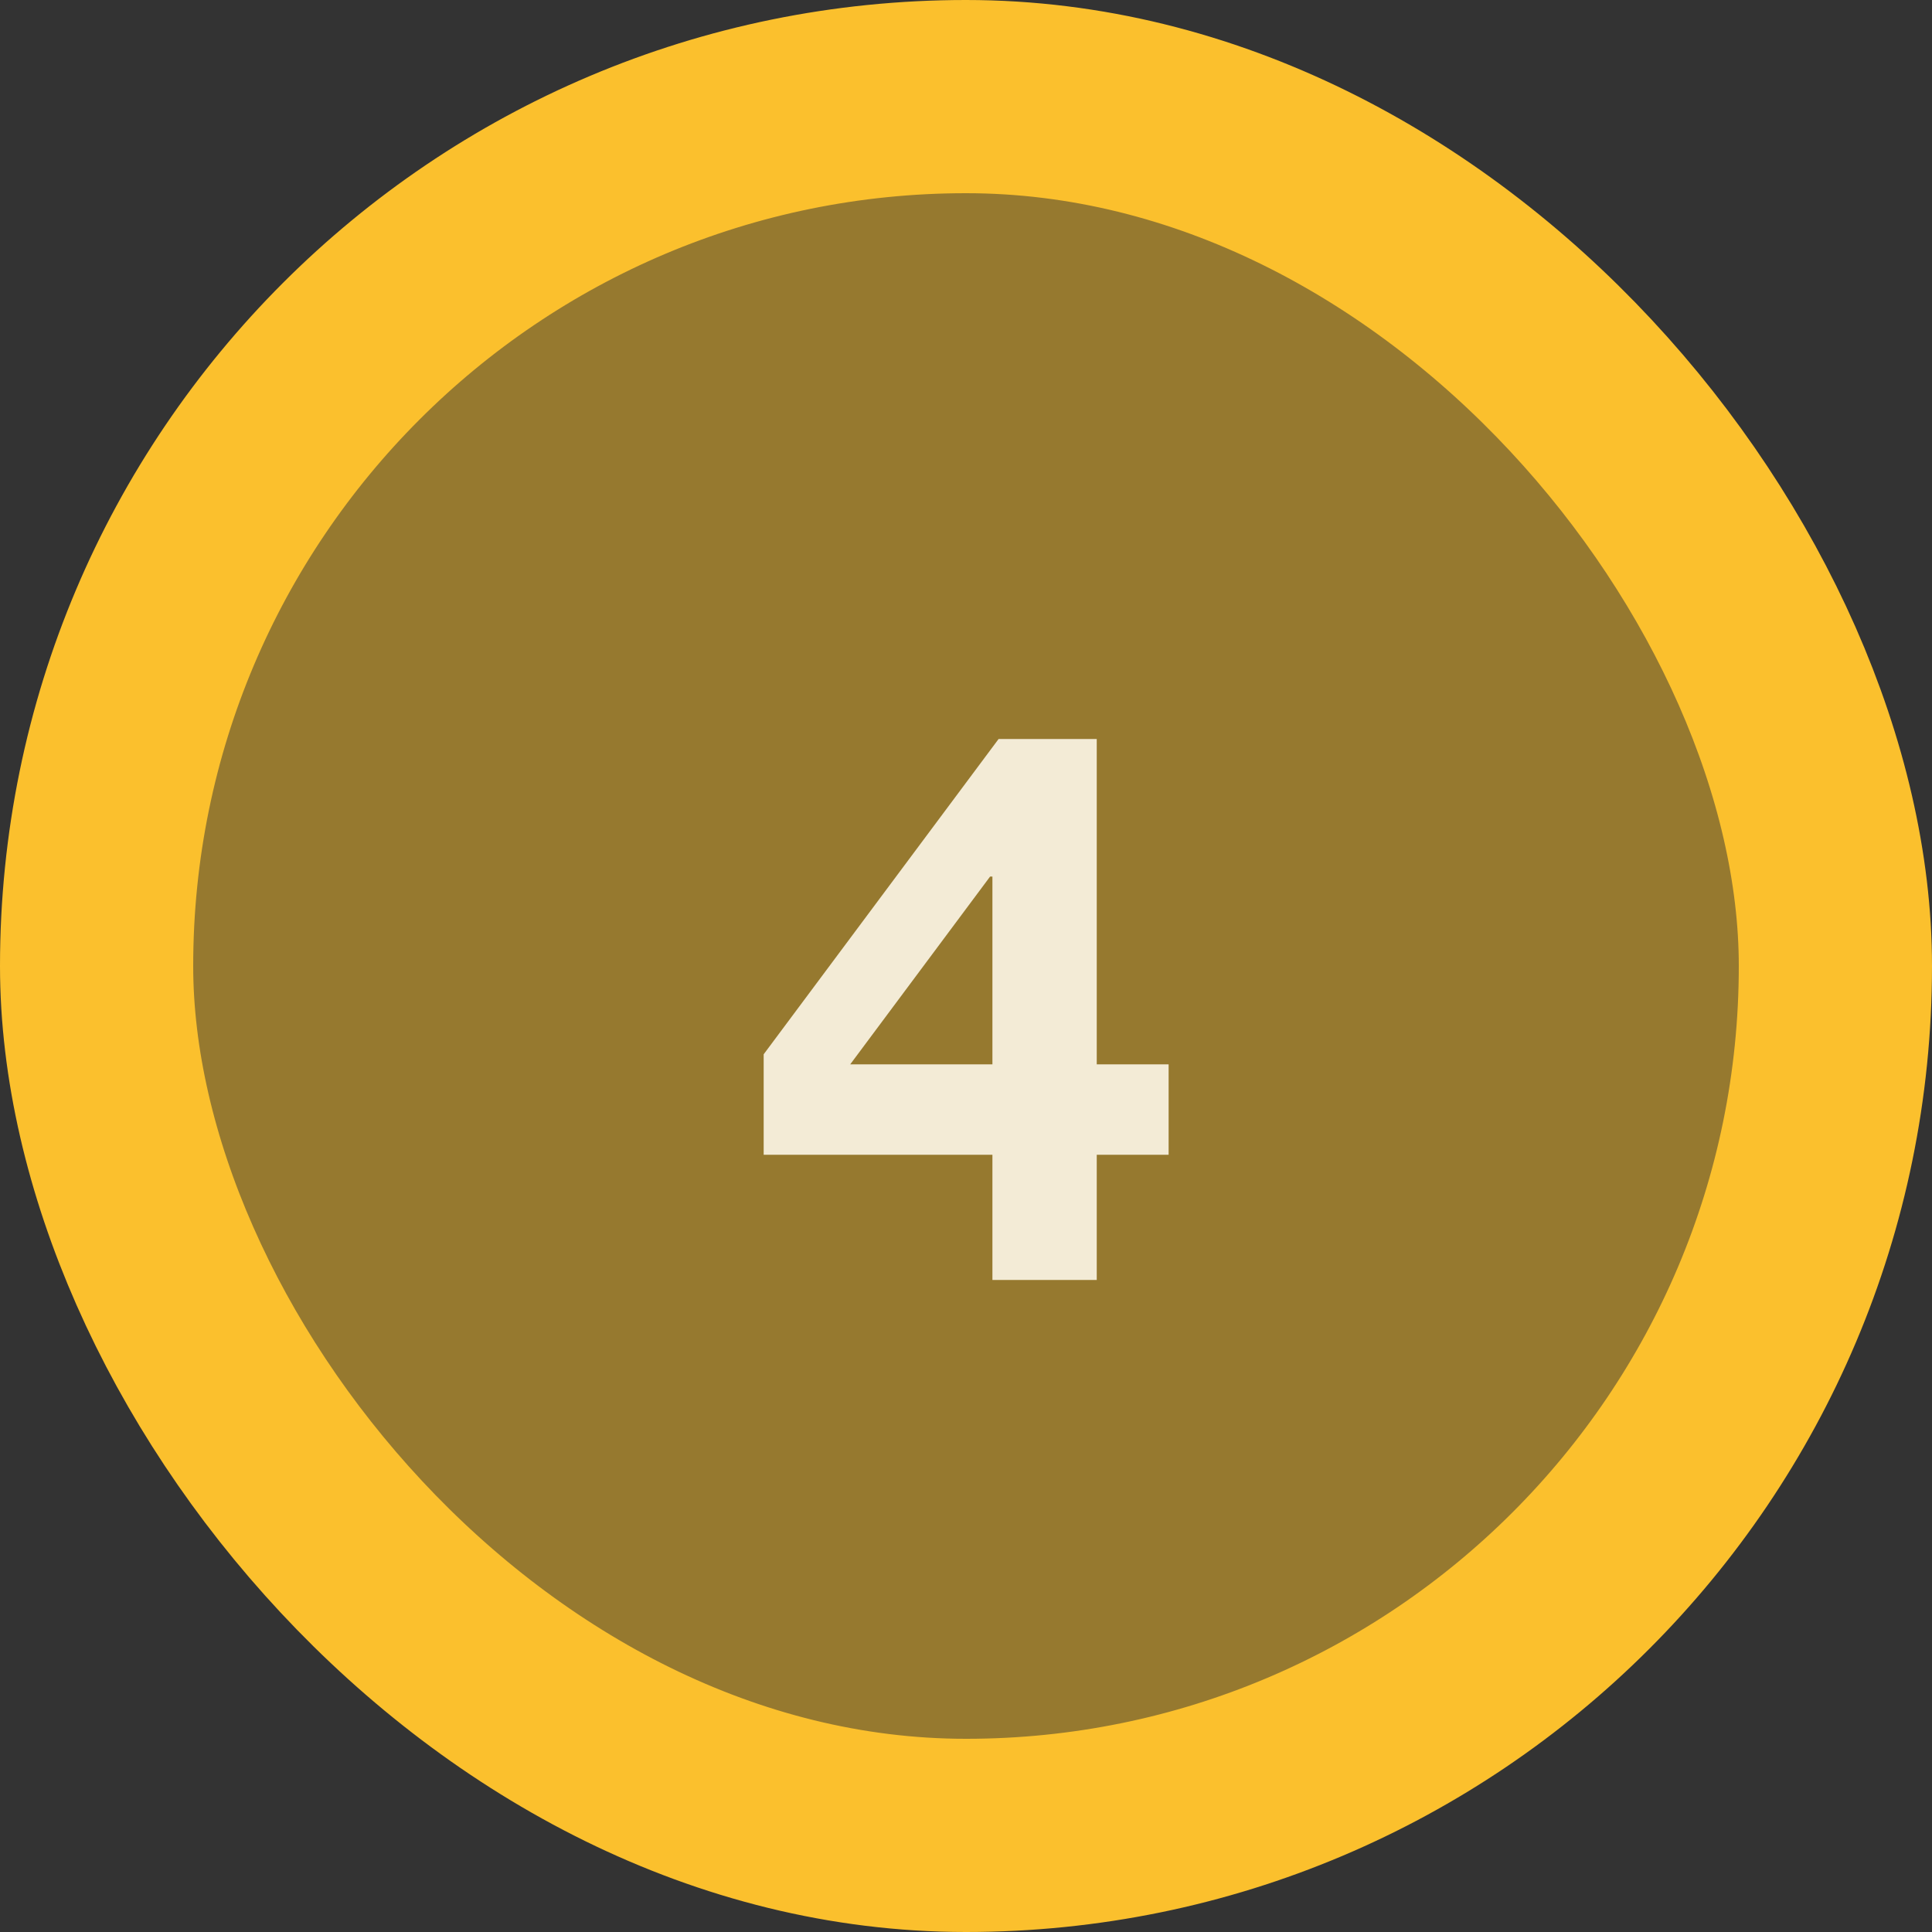
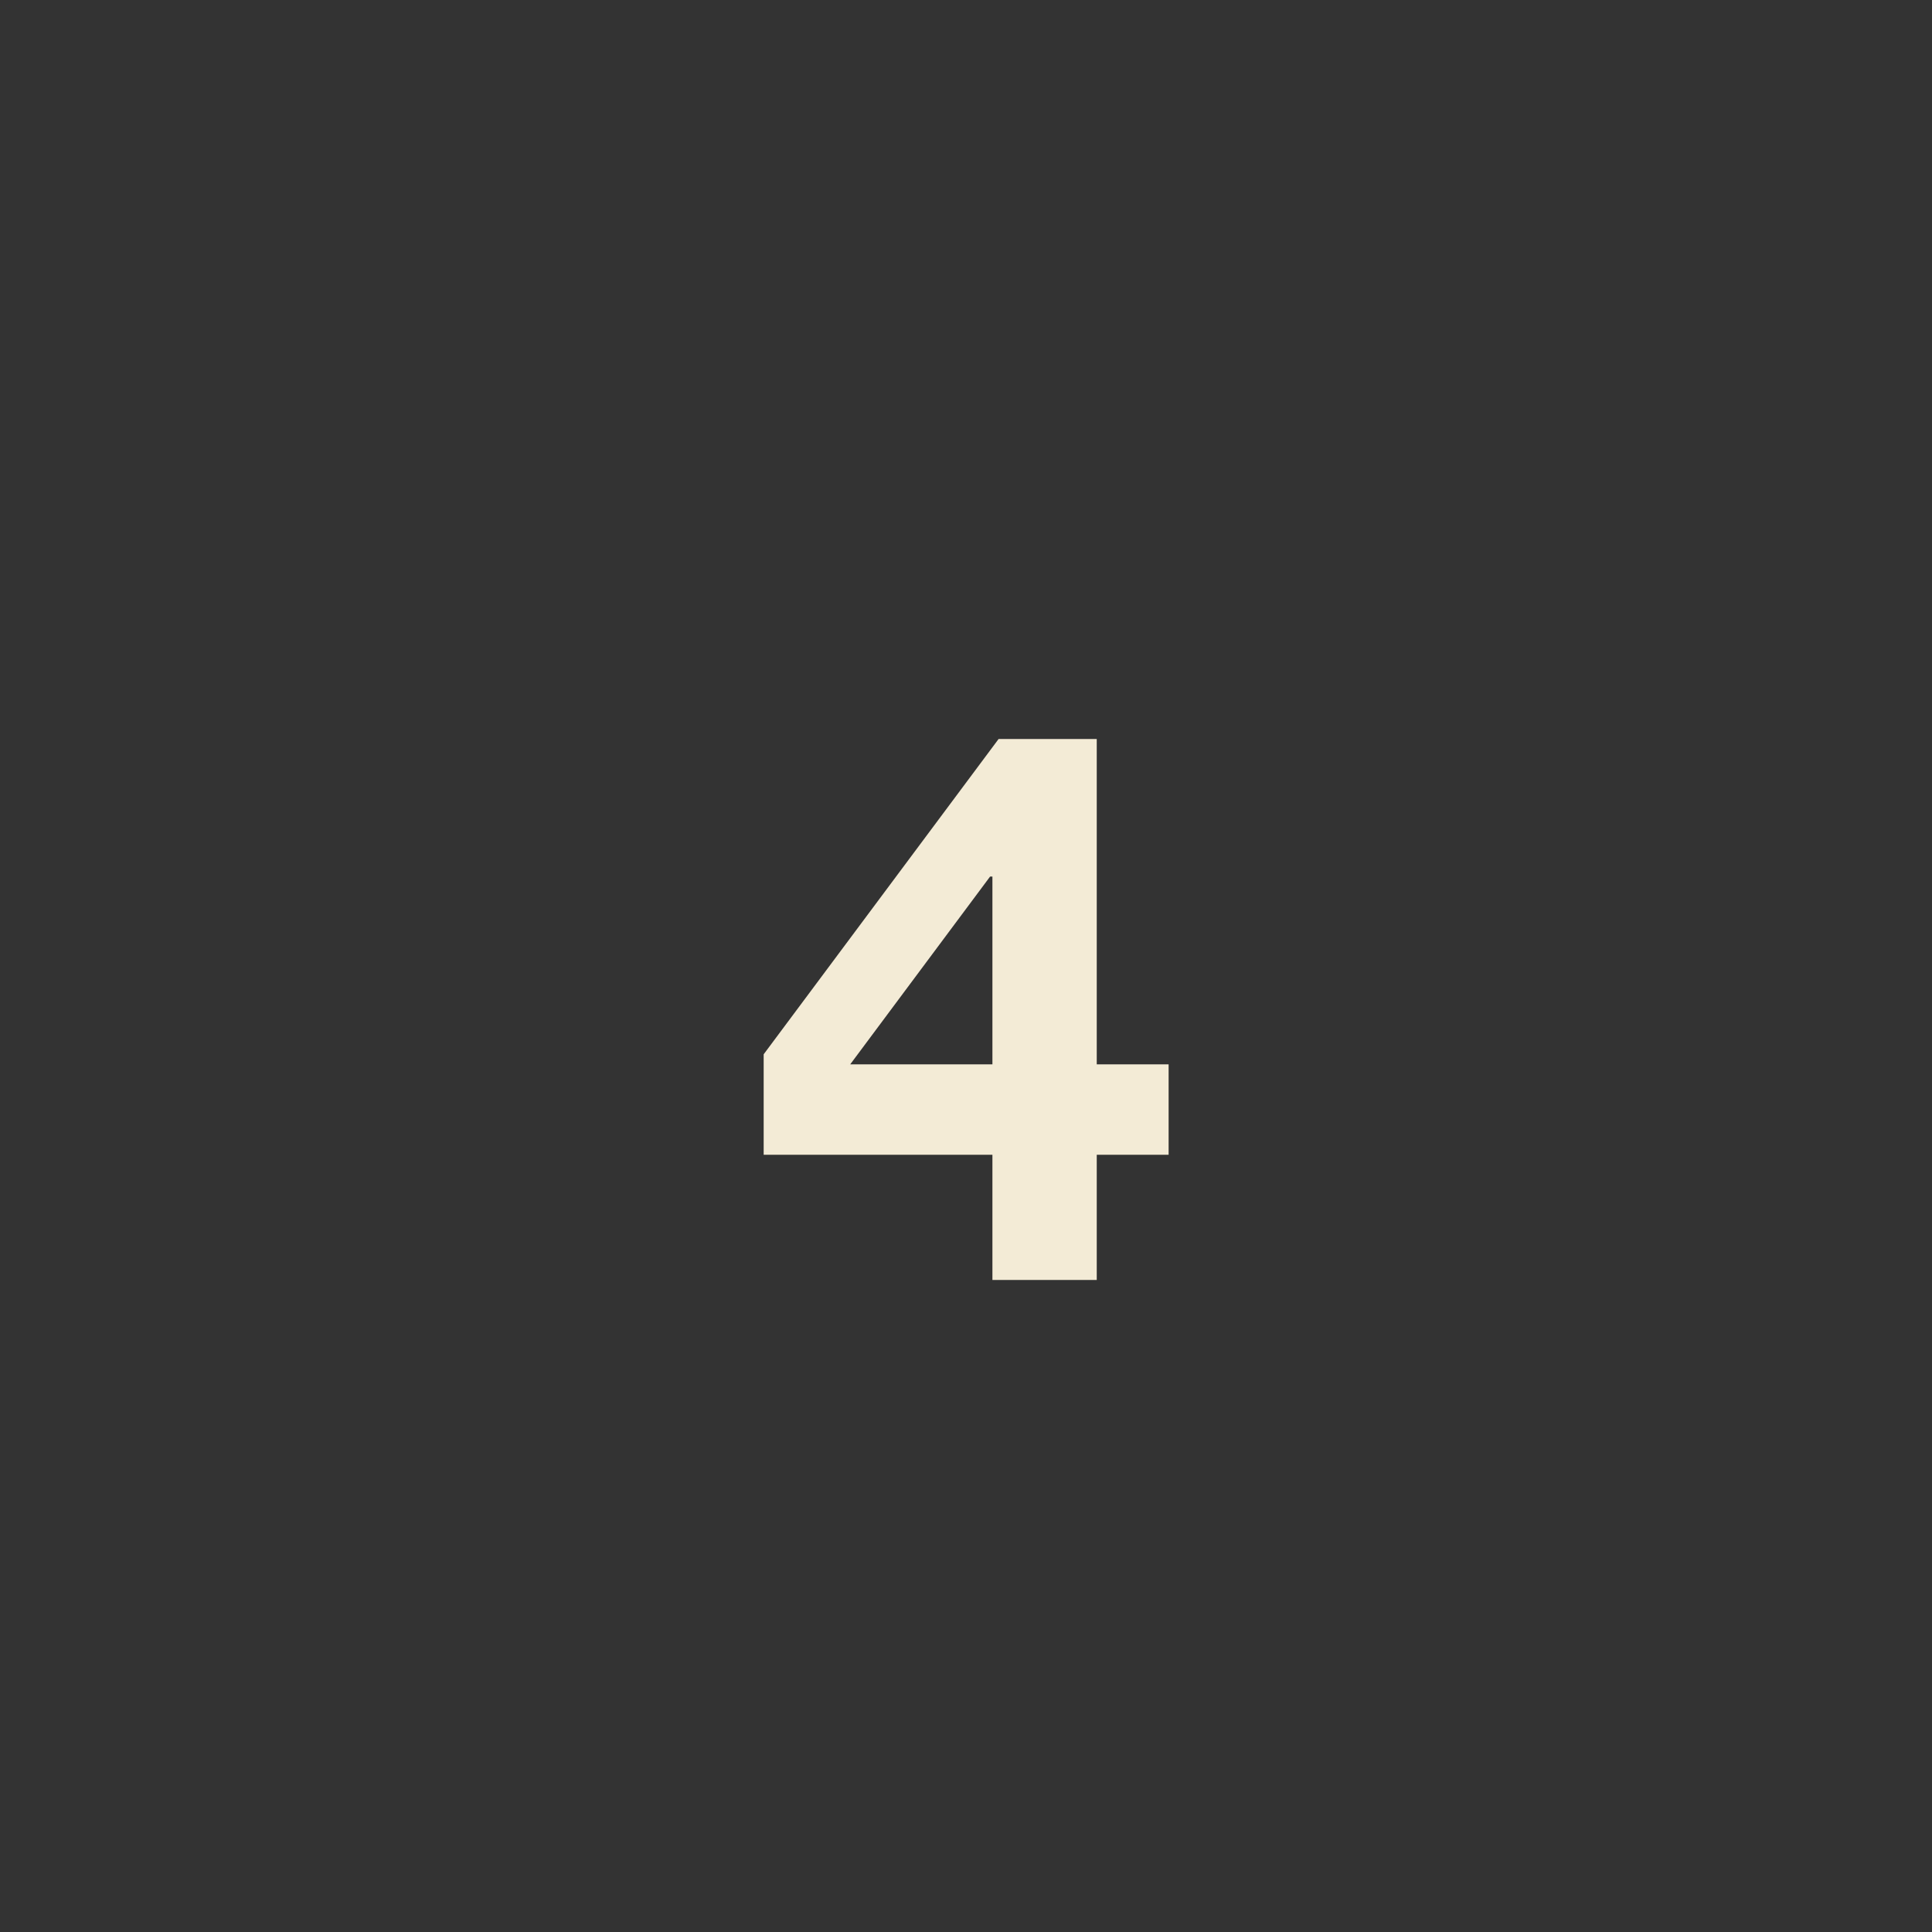
<svg xmlns="http://www.w3.org/2000/svg" fill="none" height="40" viewBox="0 0 40 40" width="40">
  <rect x="0" y="0" width="40" height="40" fill="#333333" stroke="none" />
-   <rect fill="#fbc02d" fill-opacity=".5" height="36" rx="18" width="36" x="2" y="2" />
-   <rect height="36" rx="18" stroke="#fbc02d" stroke-width="4" width="36" x="2" y="2" />
  <path d="m20.547 18.148h-.048l-2.896 3.888h2.944zm0 5.76h-4.736v-2.08l4.864-6.528h2.032v6.736h1.488v1.872h-1.488v2.592h-2.16z" fill="#f3ebd6" />
</svg>